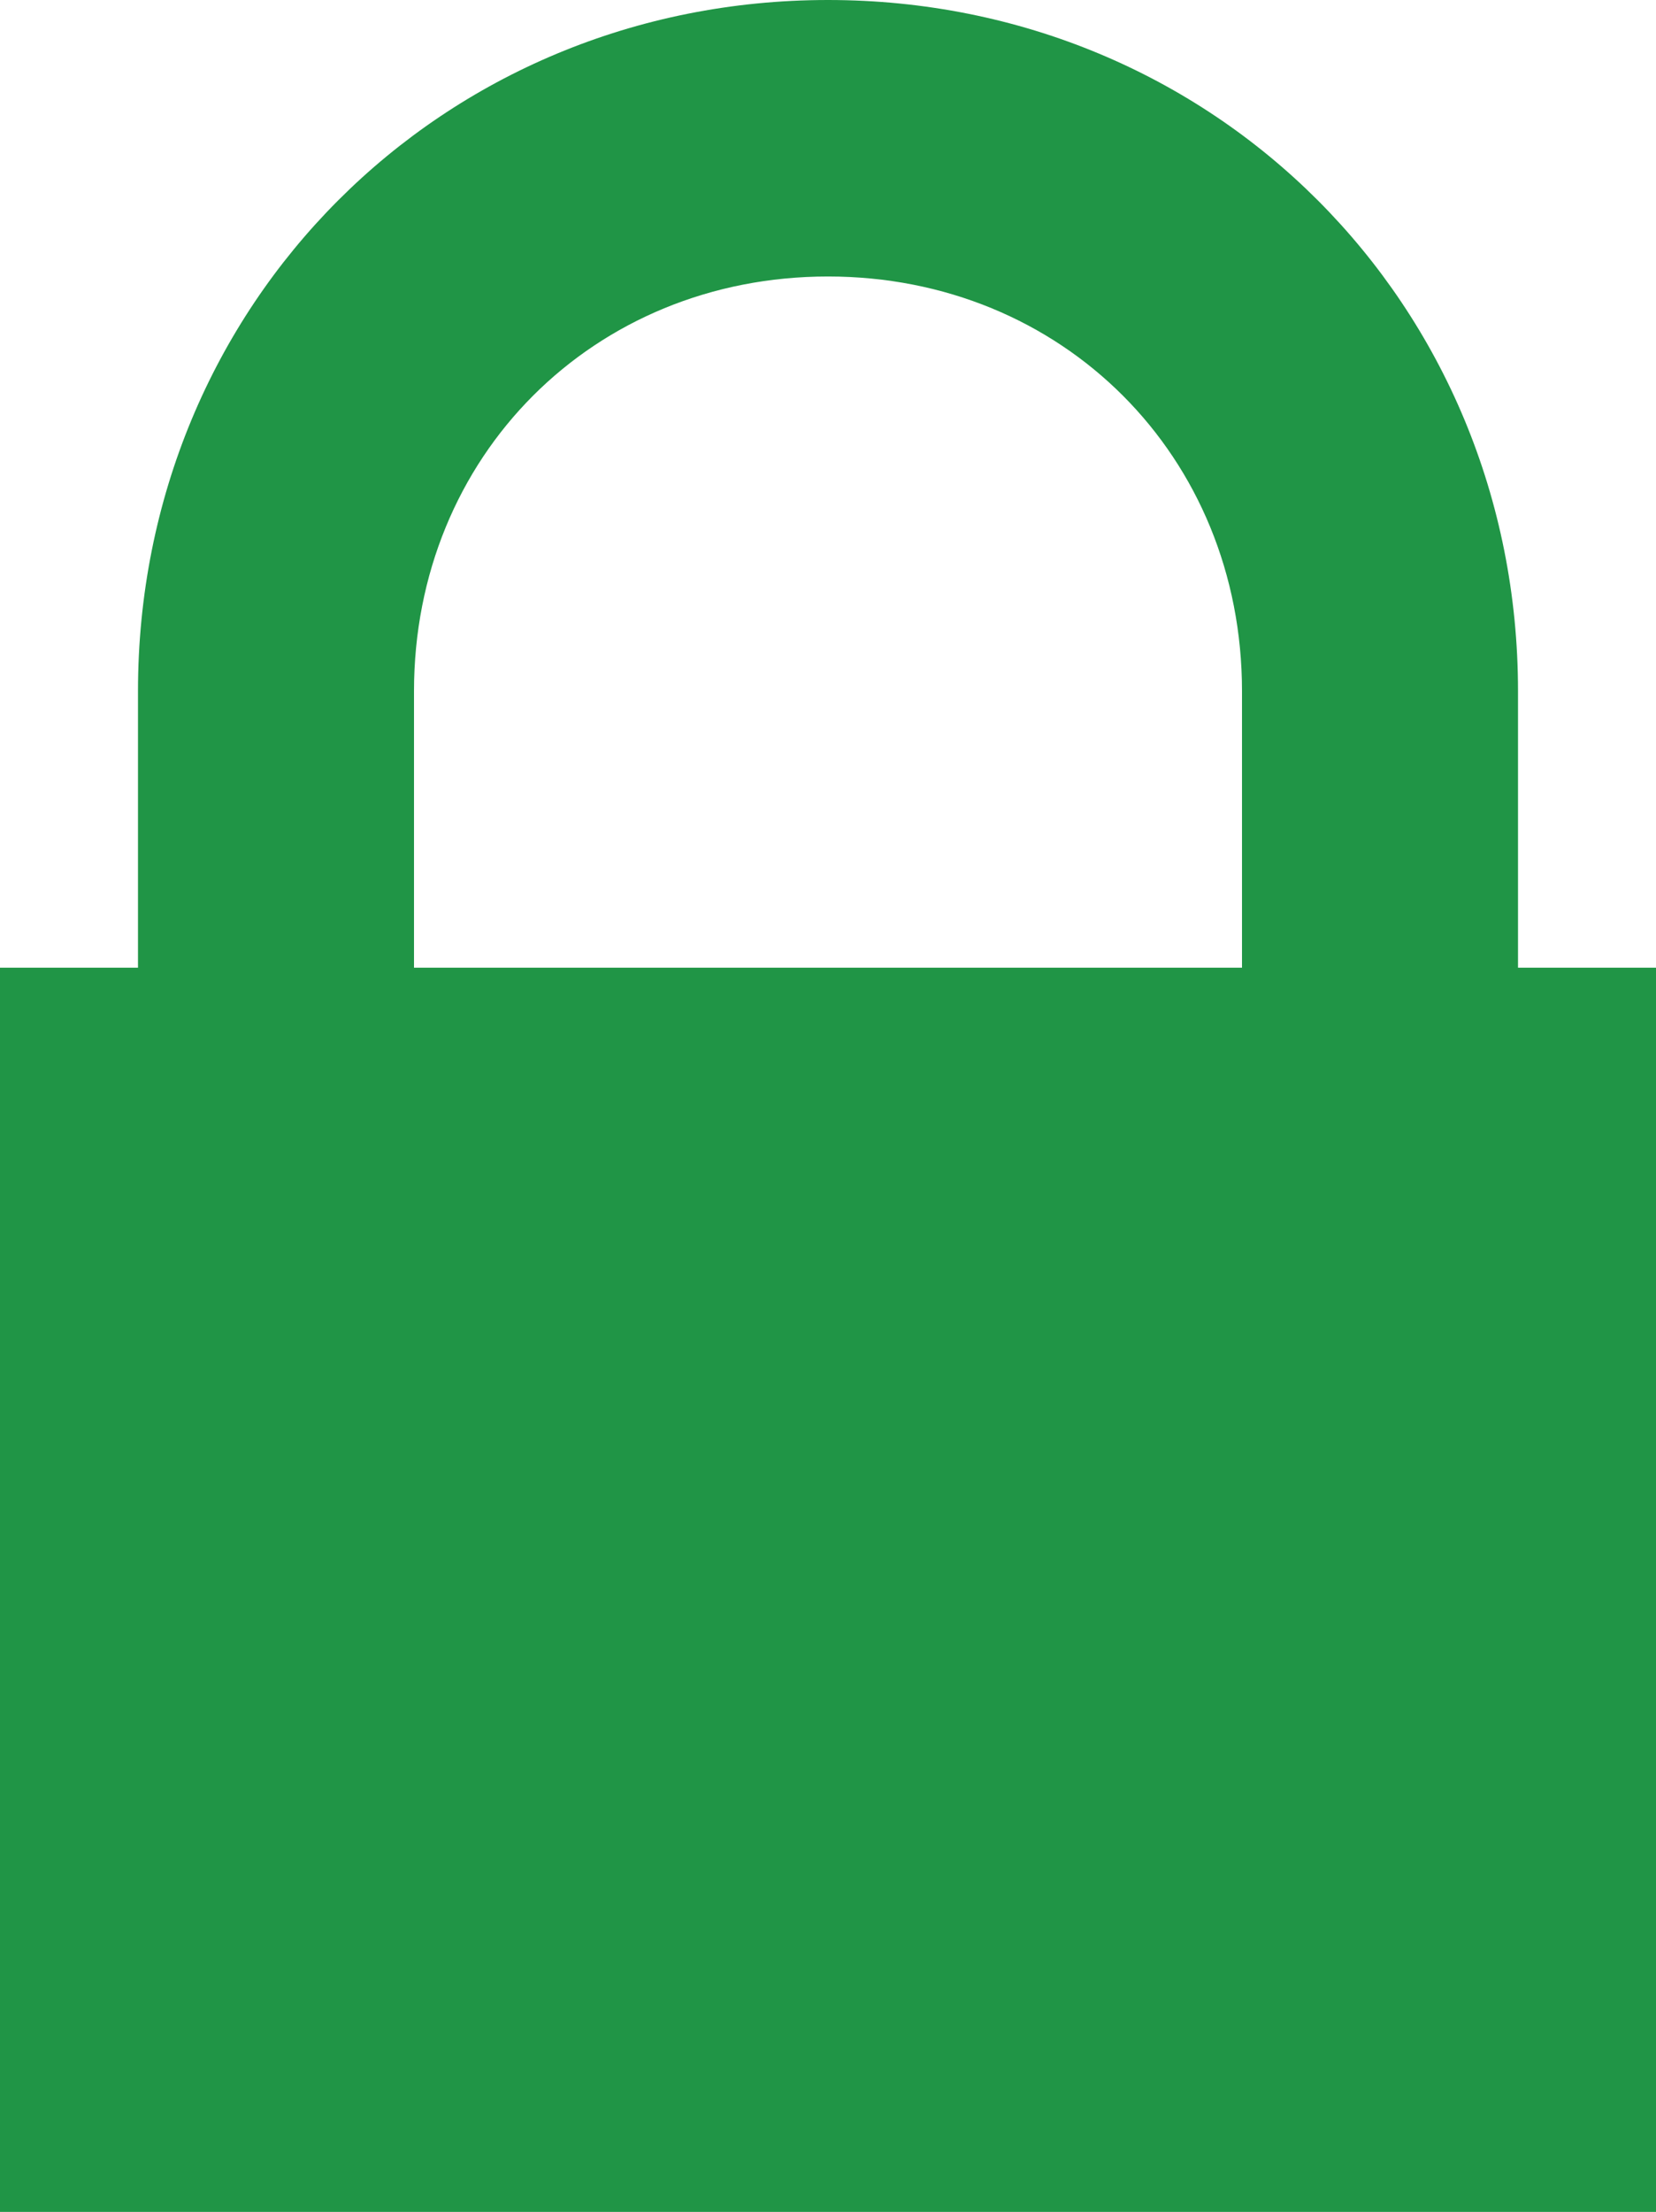
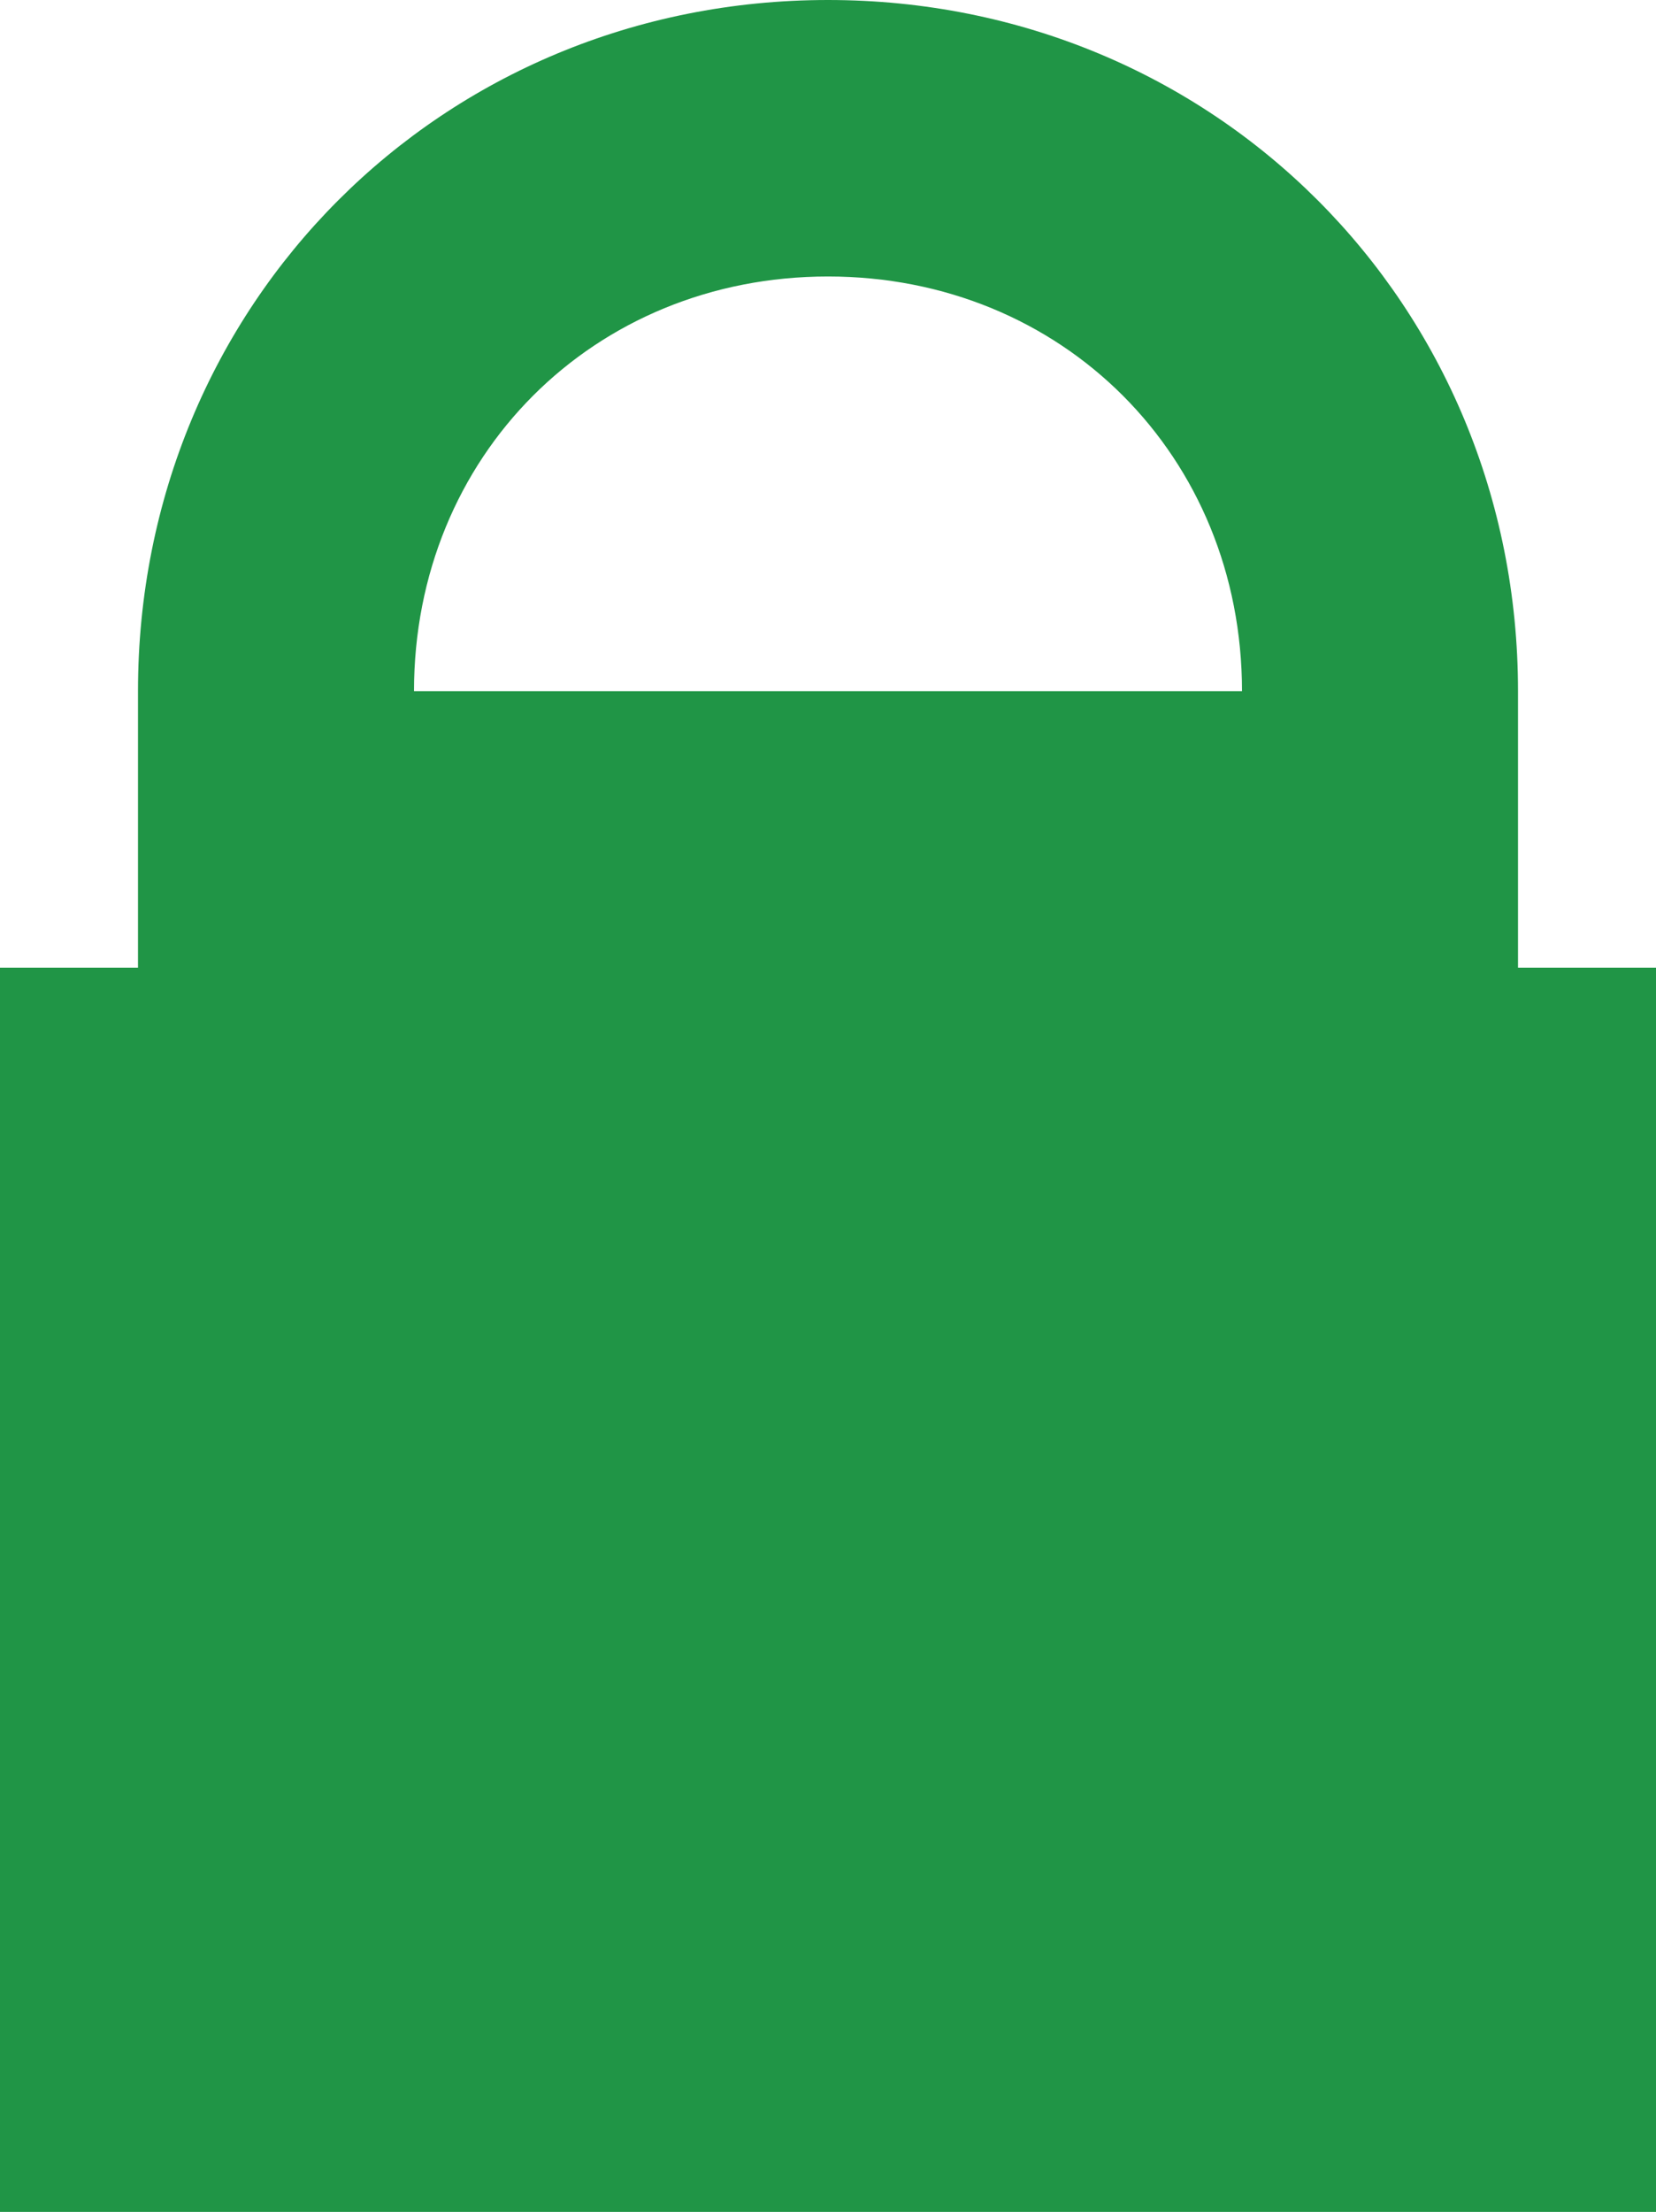
<svg xmlns="http://www.w3.org/2000/svg" version="1.1" id="Layer_1" x="0px" y="0px" viewBox="0 0 475 634" enable-background="new 0 0 475 634" xml:space="preserve">
-   <path fill="#209546" d="M435.42,277.37v-79.25C435.42,87.17,348.33,0,237.5,0S39.58,87.17,39.58,198.12v79.25H0V634h475V277.37  H435.42z M118.75,198.12c0-67.36,51.46-118.87,118.75-118.87s118.75,51.51,118.75,118.87v79.25h-237.5V198.12z" />
+   <path fill="#209546" d="M435.42,277.37v-79.25C435.42,87.17,348.33,0,237.5,0S39.58,87.17,39.58,198.12v79.25H0V634h475V277.37  H435.42z M118.75,198.12c0-67.36,51.46-118.87,118.75-118.87s118.75,51.51,118.75,118.87v79.25V198.12z" />
</svg>